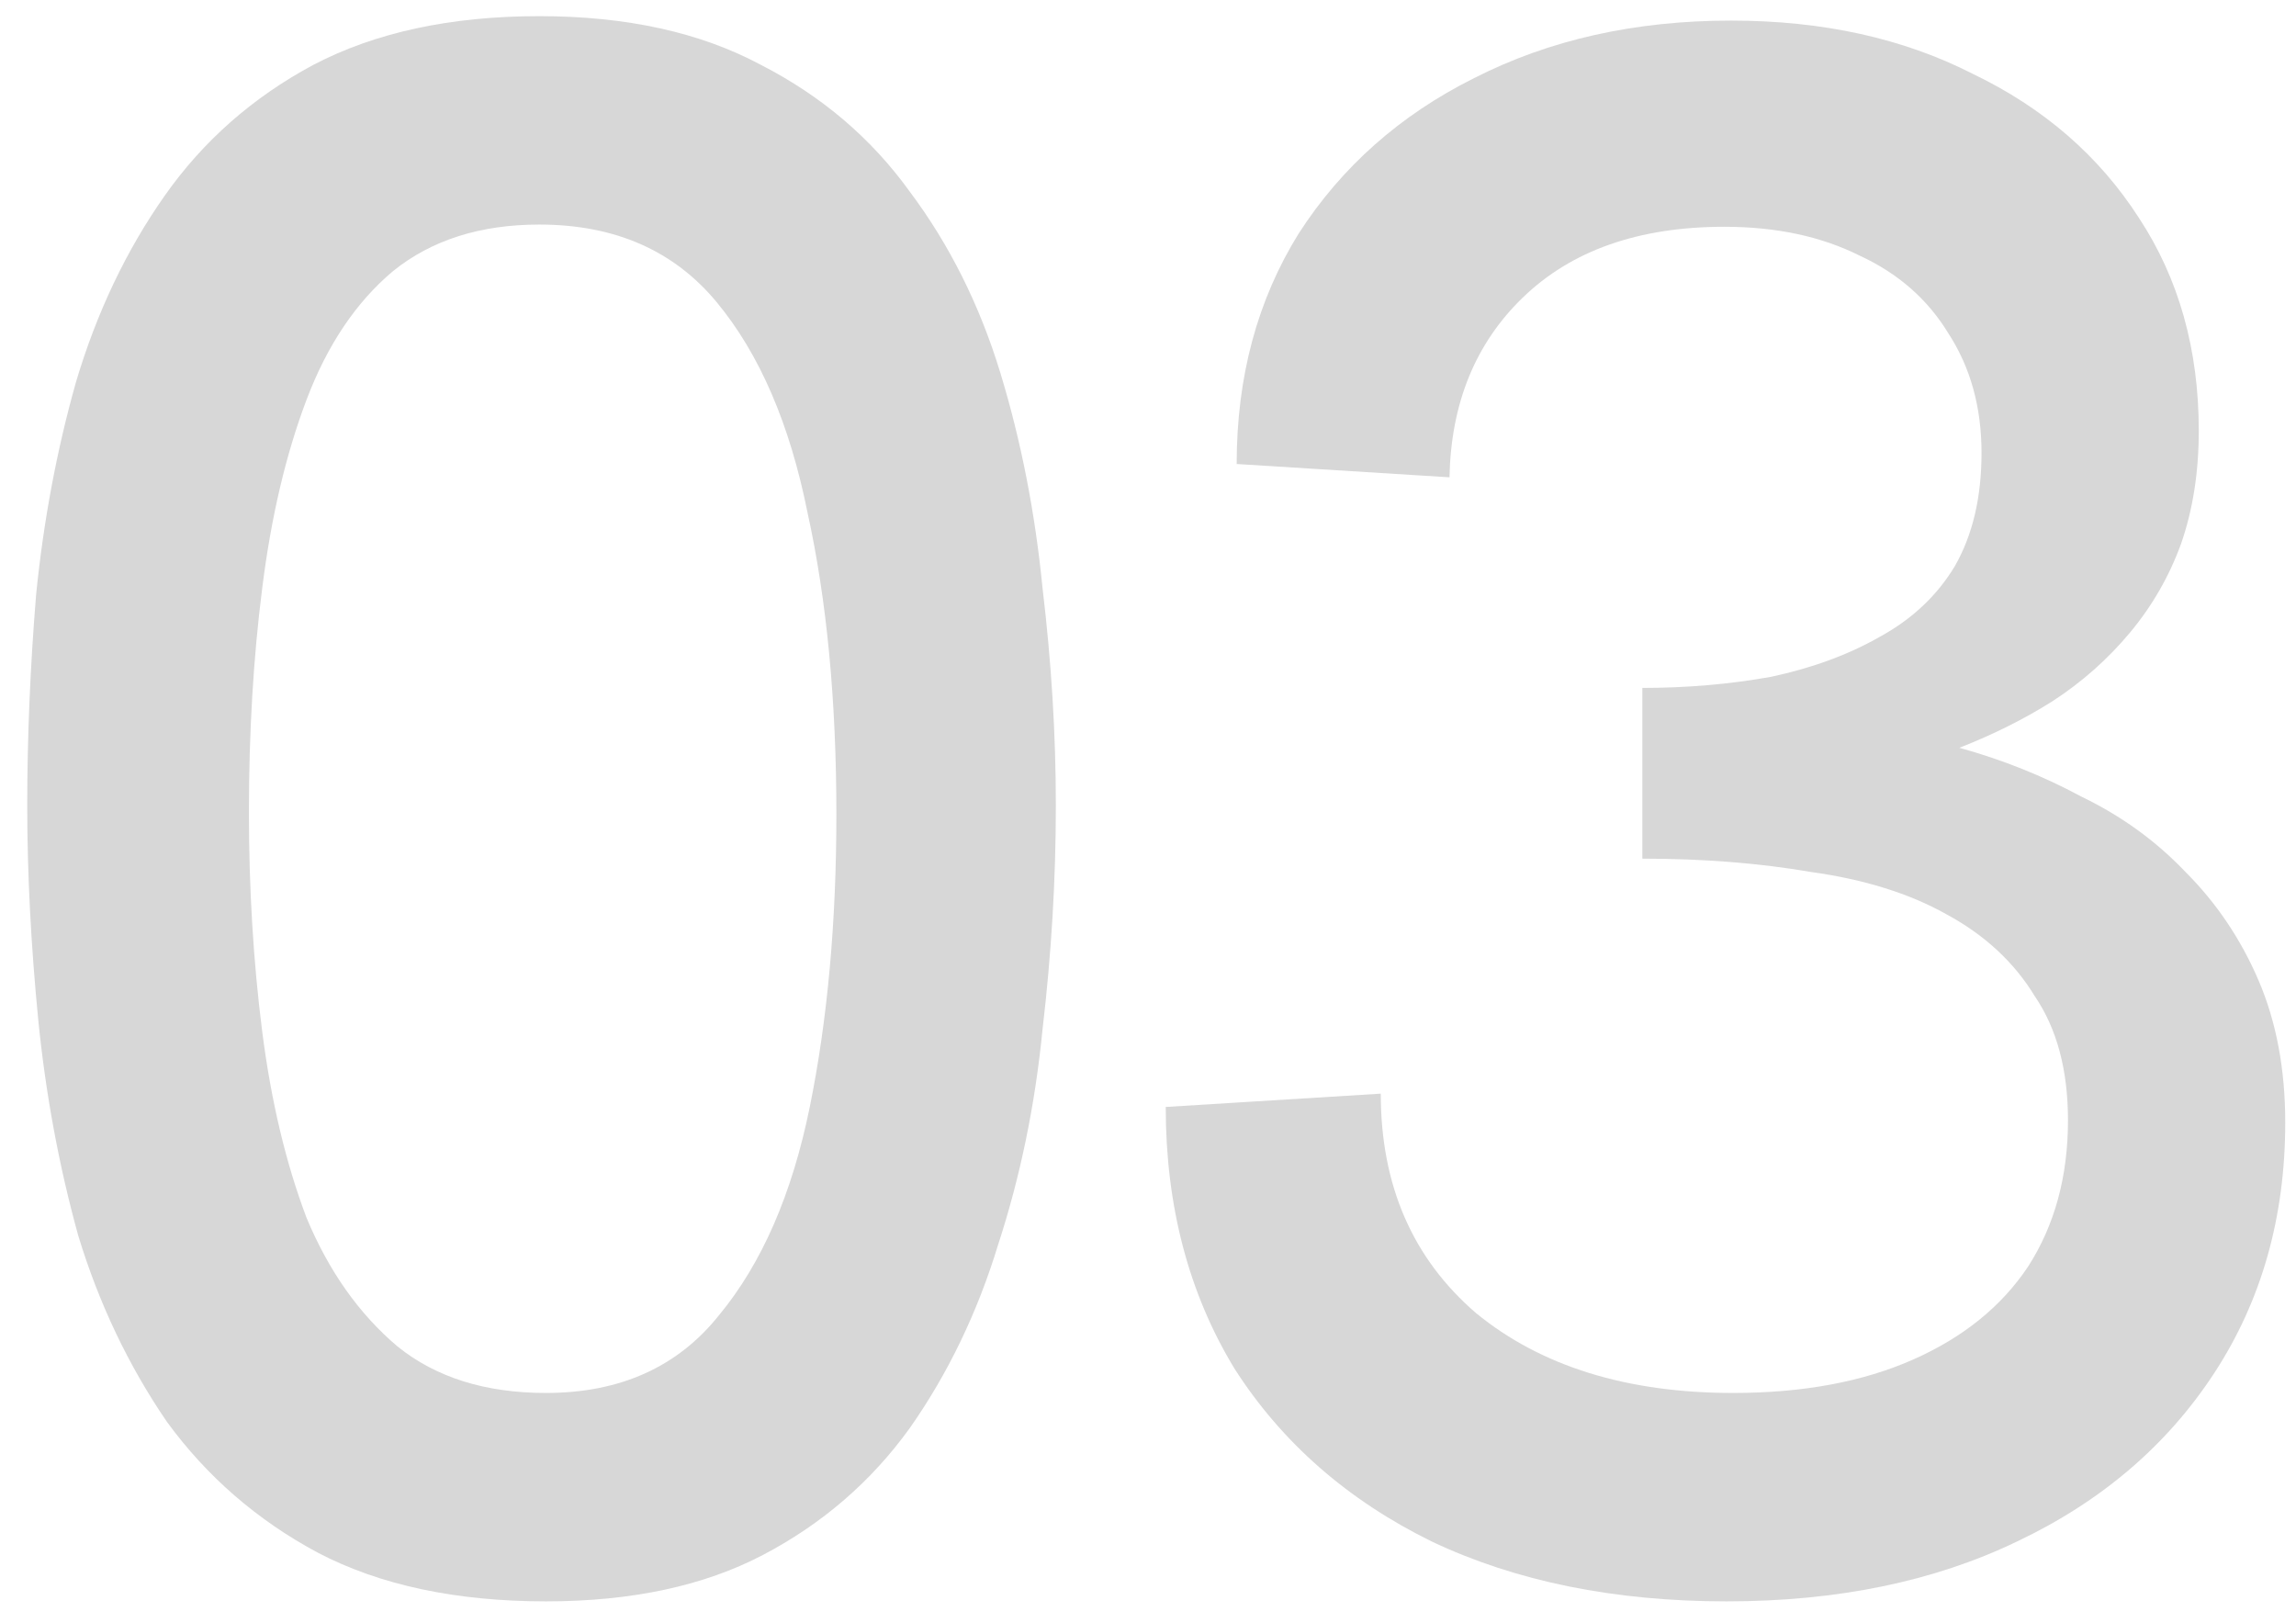
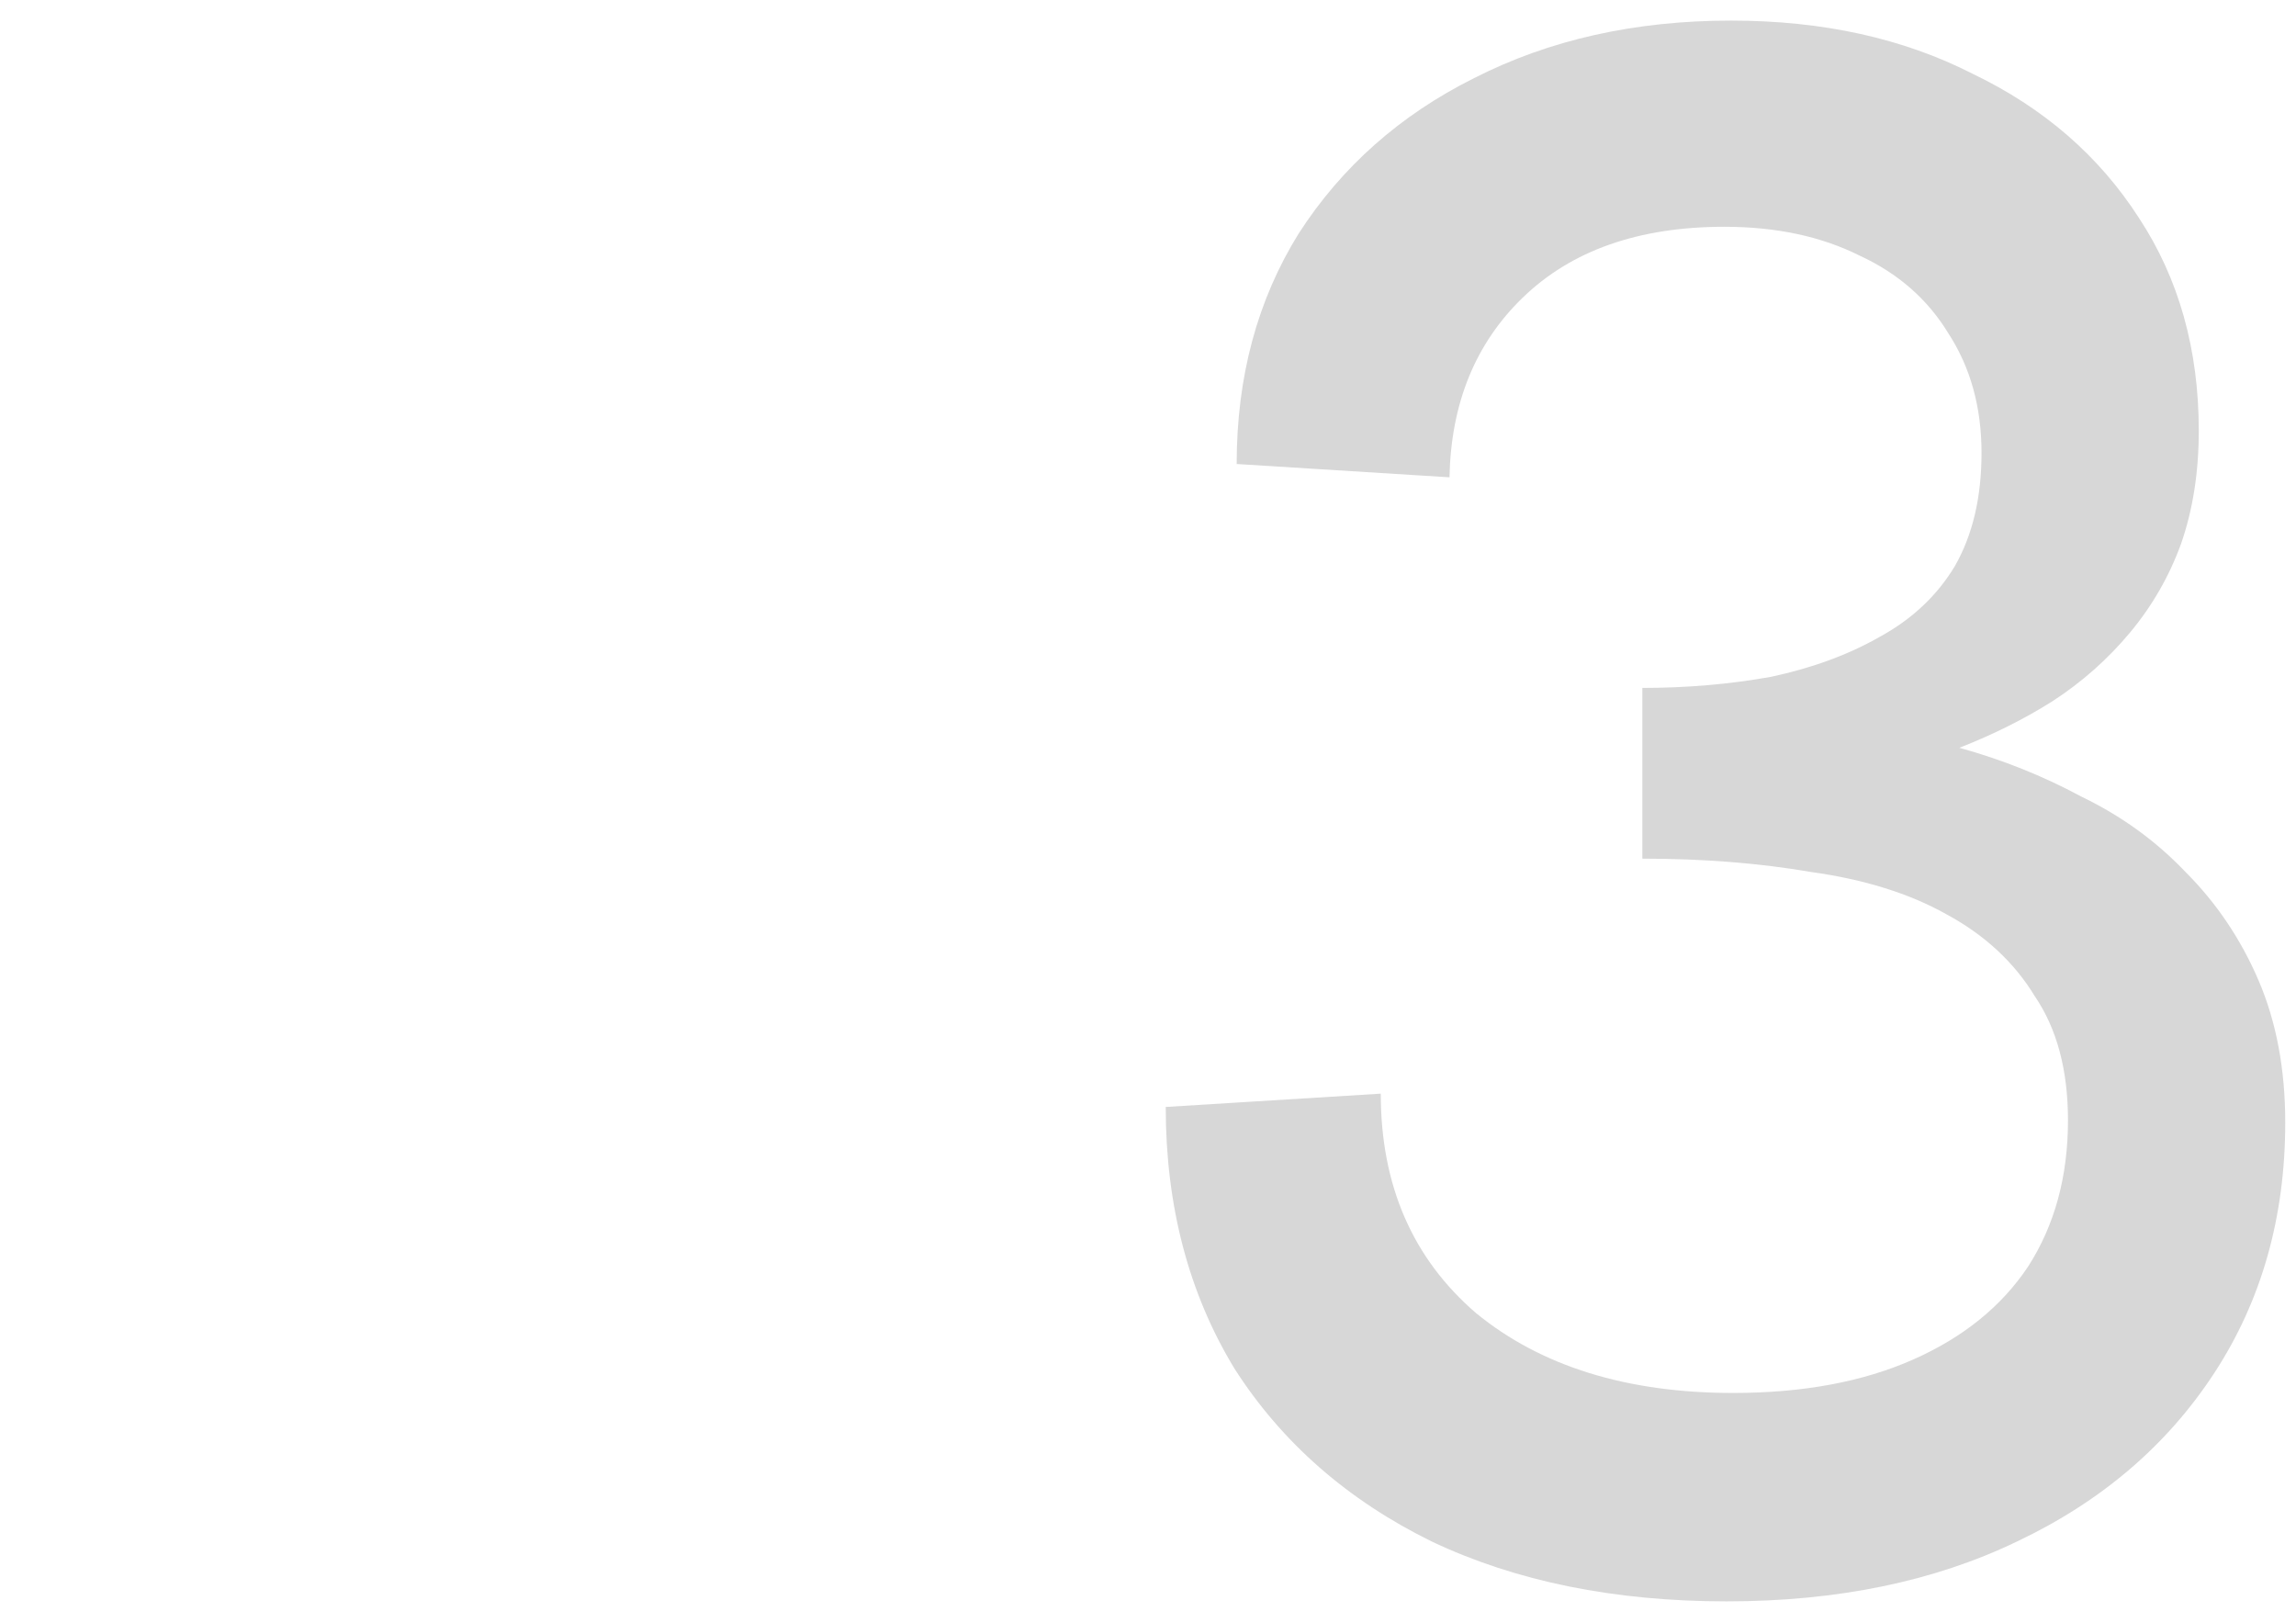
<svg xmlns="http://www.w3.org/2000/svg" width="58" height="41" viewBox="0 0 58 41" fill="none">
  <path d="M43.616 40.448C40.779 40.448 38.296 39.944 36.168 38.936C34.04 37.891 32.379 36.435 31.184 34.568C30.027 32.664 29.448 30.461 29.448 27.96L34.88 27.624C34.88 29.939 35.683 31.787 37.288 33.168C38.931 34.512 41.096 35.184 43.784 35.184C45.539 35.184 47.051 34.904 48.32 34.344C49.589 33.784 50.56 33 51.232 31.992C51.904 30.947 52.24 29.715 52.24 28.296C52.24 27.027 51.96 25.981 51.4 25.16C50.877 24.301 50.131 23.611 49.16 23.088C48.227 22.565 47.088 22.211 45.744 22.024C44.437 21.8 43.019 21.688 41.488 21.688V17.376C42.608 17.376 43.691 17.283 44.736 17.096C45.781 16.872 46.696 16.536 47.48 16.088C48.301 15.64 48.936 15.043 49.384 14.296C49.832 13.512 50.056 12.56 50.056 11.44C50.056 10.283 49.776 9.275 49.216 8.416C48.693 7.557 47.947 6.904 46.976 6.456C46.005 5.971 44.867 5.728 43.56 5.728C41.395 5.728 39.696 6.325 38.464 7.52C37.269 8.677 36.653 10.189 36.616 12.056L31.24 11.72C31.24 9.517 31.763 7.576 32.808 5.896C33.891 4.216 35.365 2.909 37.232 1.976C39.136 1.005 41.301 0.52 43.728 0.52C46.043 0.52 48.077 0.968 49.832 1.864C51.624 2.723 53.024 3.936 54.032 5.504C55.04 7.035 55.544 8.827 55.544 10.88C55.544 11.925 55.395 12.877 55.096 13.736C54.797 14.557 54.368 15.304 53.808 15.976C53.248 16.648 52.595 17.227 51.848 17.712C51.139 18.16 50.355 18.552 49.496 18.888C50.579 19.187 51.605 19.597 52.576 20.12C53.584 20.605 54.461 21.24 55.208 22.024C55.992 22.808 56.608 23.723 57.056 24.768C57.504 25.813 57.728 27.008 57.728 28.352C57.728 30.741 57.131 32.851 55.936 34.68C54.741 36.509 53.08 37.928 50.952 38.936C48.861 39.944 46.416 40.448 43.616 40.448Z" fill="#D7D7D7" />
-   <path d="M13.792 40.448C11.515 40.448 9.592 40.037 8.024 39.216C6.493 38.395 5.224 37.293 4.216 35.912C3.245 34.493 2.499 32.925 1.976 31.208C1.491 29.453 1.155 27.643 0.968 25.776C0.781 23.872 0.688 22.061 0.688 20.344C0.688 18.627 0.763 16.853 0.912 15.024C1.099 13.157 1.435 11.365 1.92 9.648C2.443 7.893 3.189 6.325 4.16 4.944C5.131 3.563 6.381 2.461 7.912 1.64C9.48 0.819 11.384 0.408 13.624 0.408C15.827 0.408 17.693 0.819 19.224 1.64C20.755 2.424 22.005 3.488 22.976 4.832C23.984 6.176 24.749 7.707 25.272 9.424C25.795 11.141 26.149 12.952 26.336 14.856C26.56 16.723 26.672 18.552 26.672 20.344C26.672 22.211 26.56 24.096 26.336 26C26.149 27.904 25.776 29.715 25.216 31.432C24.693 33.149 23.947 34.699 22.976 36.08C22.005 37.424 20.773 38.488 19.28 39.272C17.787 40.056 15.957 40.448 13.792 40.448ZM13.792 35.184C15.659 35.184 17.115 34.531 18.16 33.224C19.243 31.917 20.008 30.163 20.456 27.96C20.904 25.757 21.128 23.293 21.128 20.568C21.128 17.693 20.885 15.155 20.4 12.952C19.952 10.712 19.187 8.939 18.104 7.632C17.021 6.325 15.528 5.672 13.624 5.672C12.131 5.672 10.899 6.064 9.928 6.848C8.995 7.632 8.267 8.715 7.744 10.096C7.221 11.477 6.848 13.064 6.624 14.856C6.4 16.611 6.288 18.496 6.288 20.512C6.288 22.453 6.4 24.301 6.624 26.056C6.848 27.811 7.221 29.379 7.744 30.76C8.304 32.104 9.069 33.187 10.04 34.008C11.011 34.792 12.261 35.184 13.792 35.184Z" fill="#D7D7D7" />
</svg>